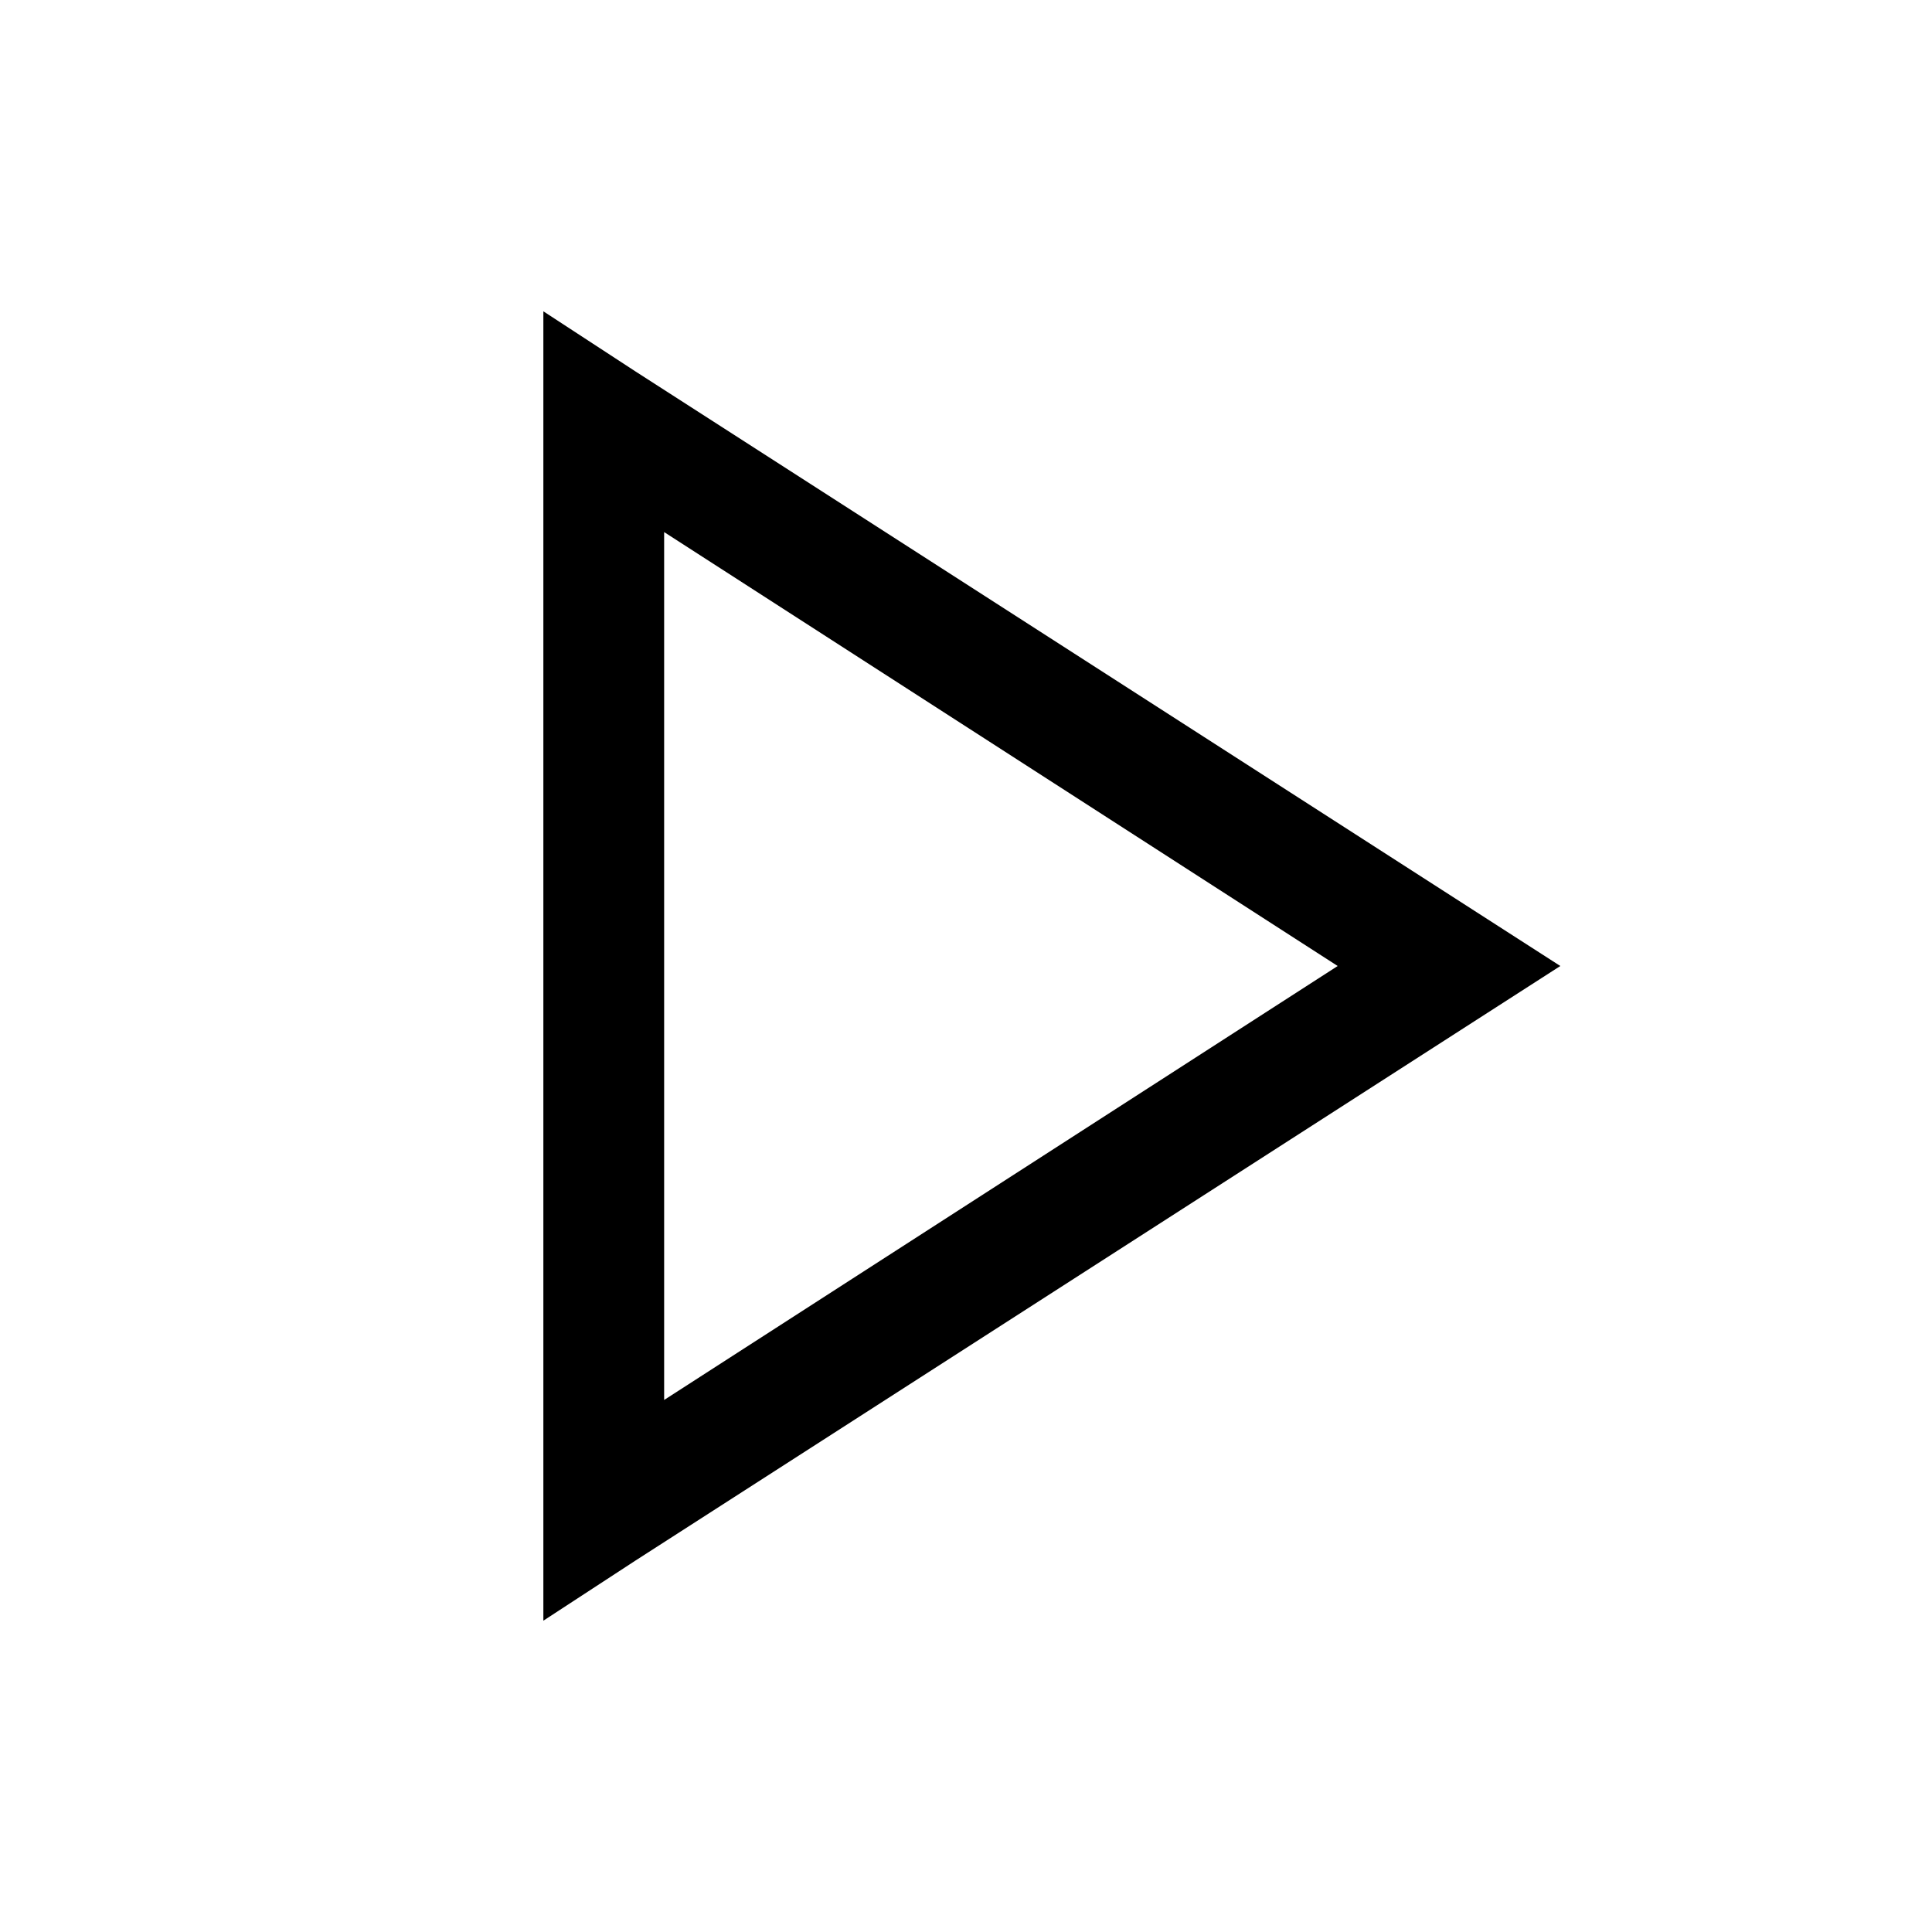
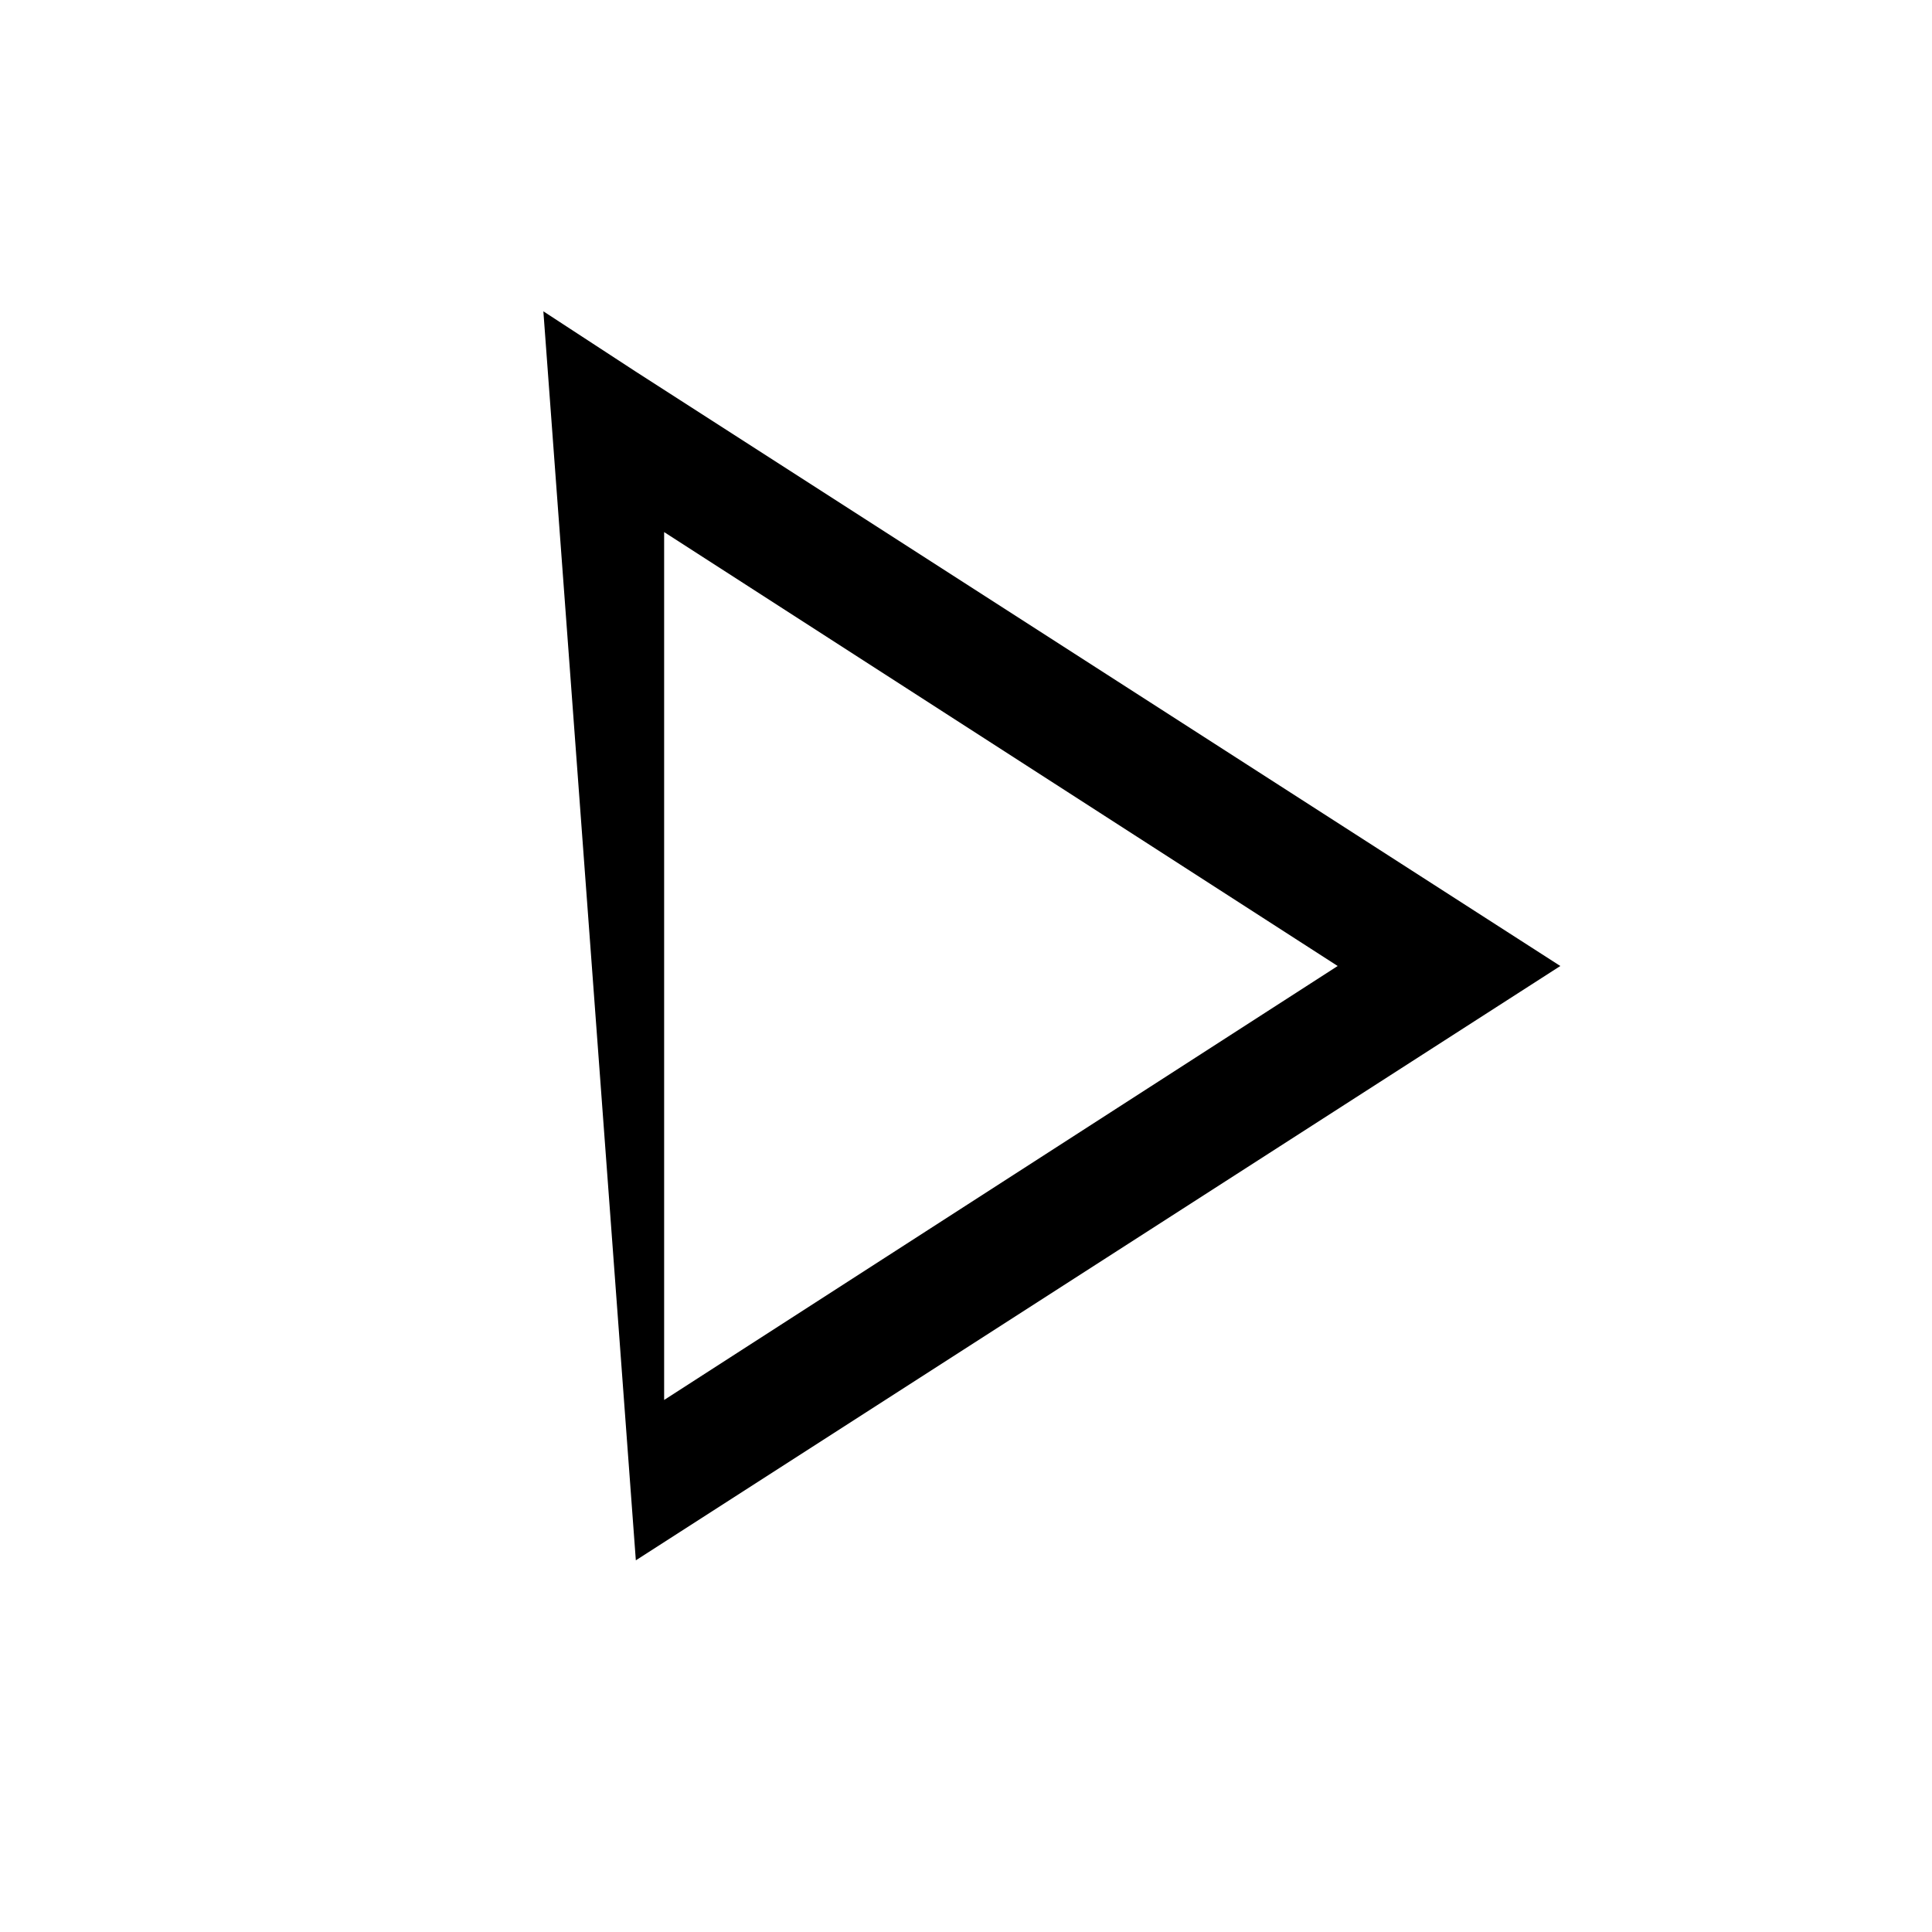
<svg xmlns="http://www.w3.org/2000/svg" width="37" height="37" viewBox="0 0 37 37" fill="none">
-   <path d="M10.406 5.962V31.038L12.177 29.882L29.882 18.5L12.177 7.118L10.406 5.962ZM12.719 10.19L25.618 18.5L12.719 26.811V10.19Z" fill="black" />
+   <path d="M10.406 5.962L12.177 29.882L29.882 18.5L12.177 7.118L10.406 5.962ZM12.719 10.19L25.618 18.5L12.719 26.811V10.19Z" fill="black" />
</svg>